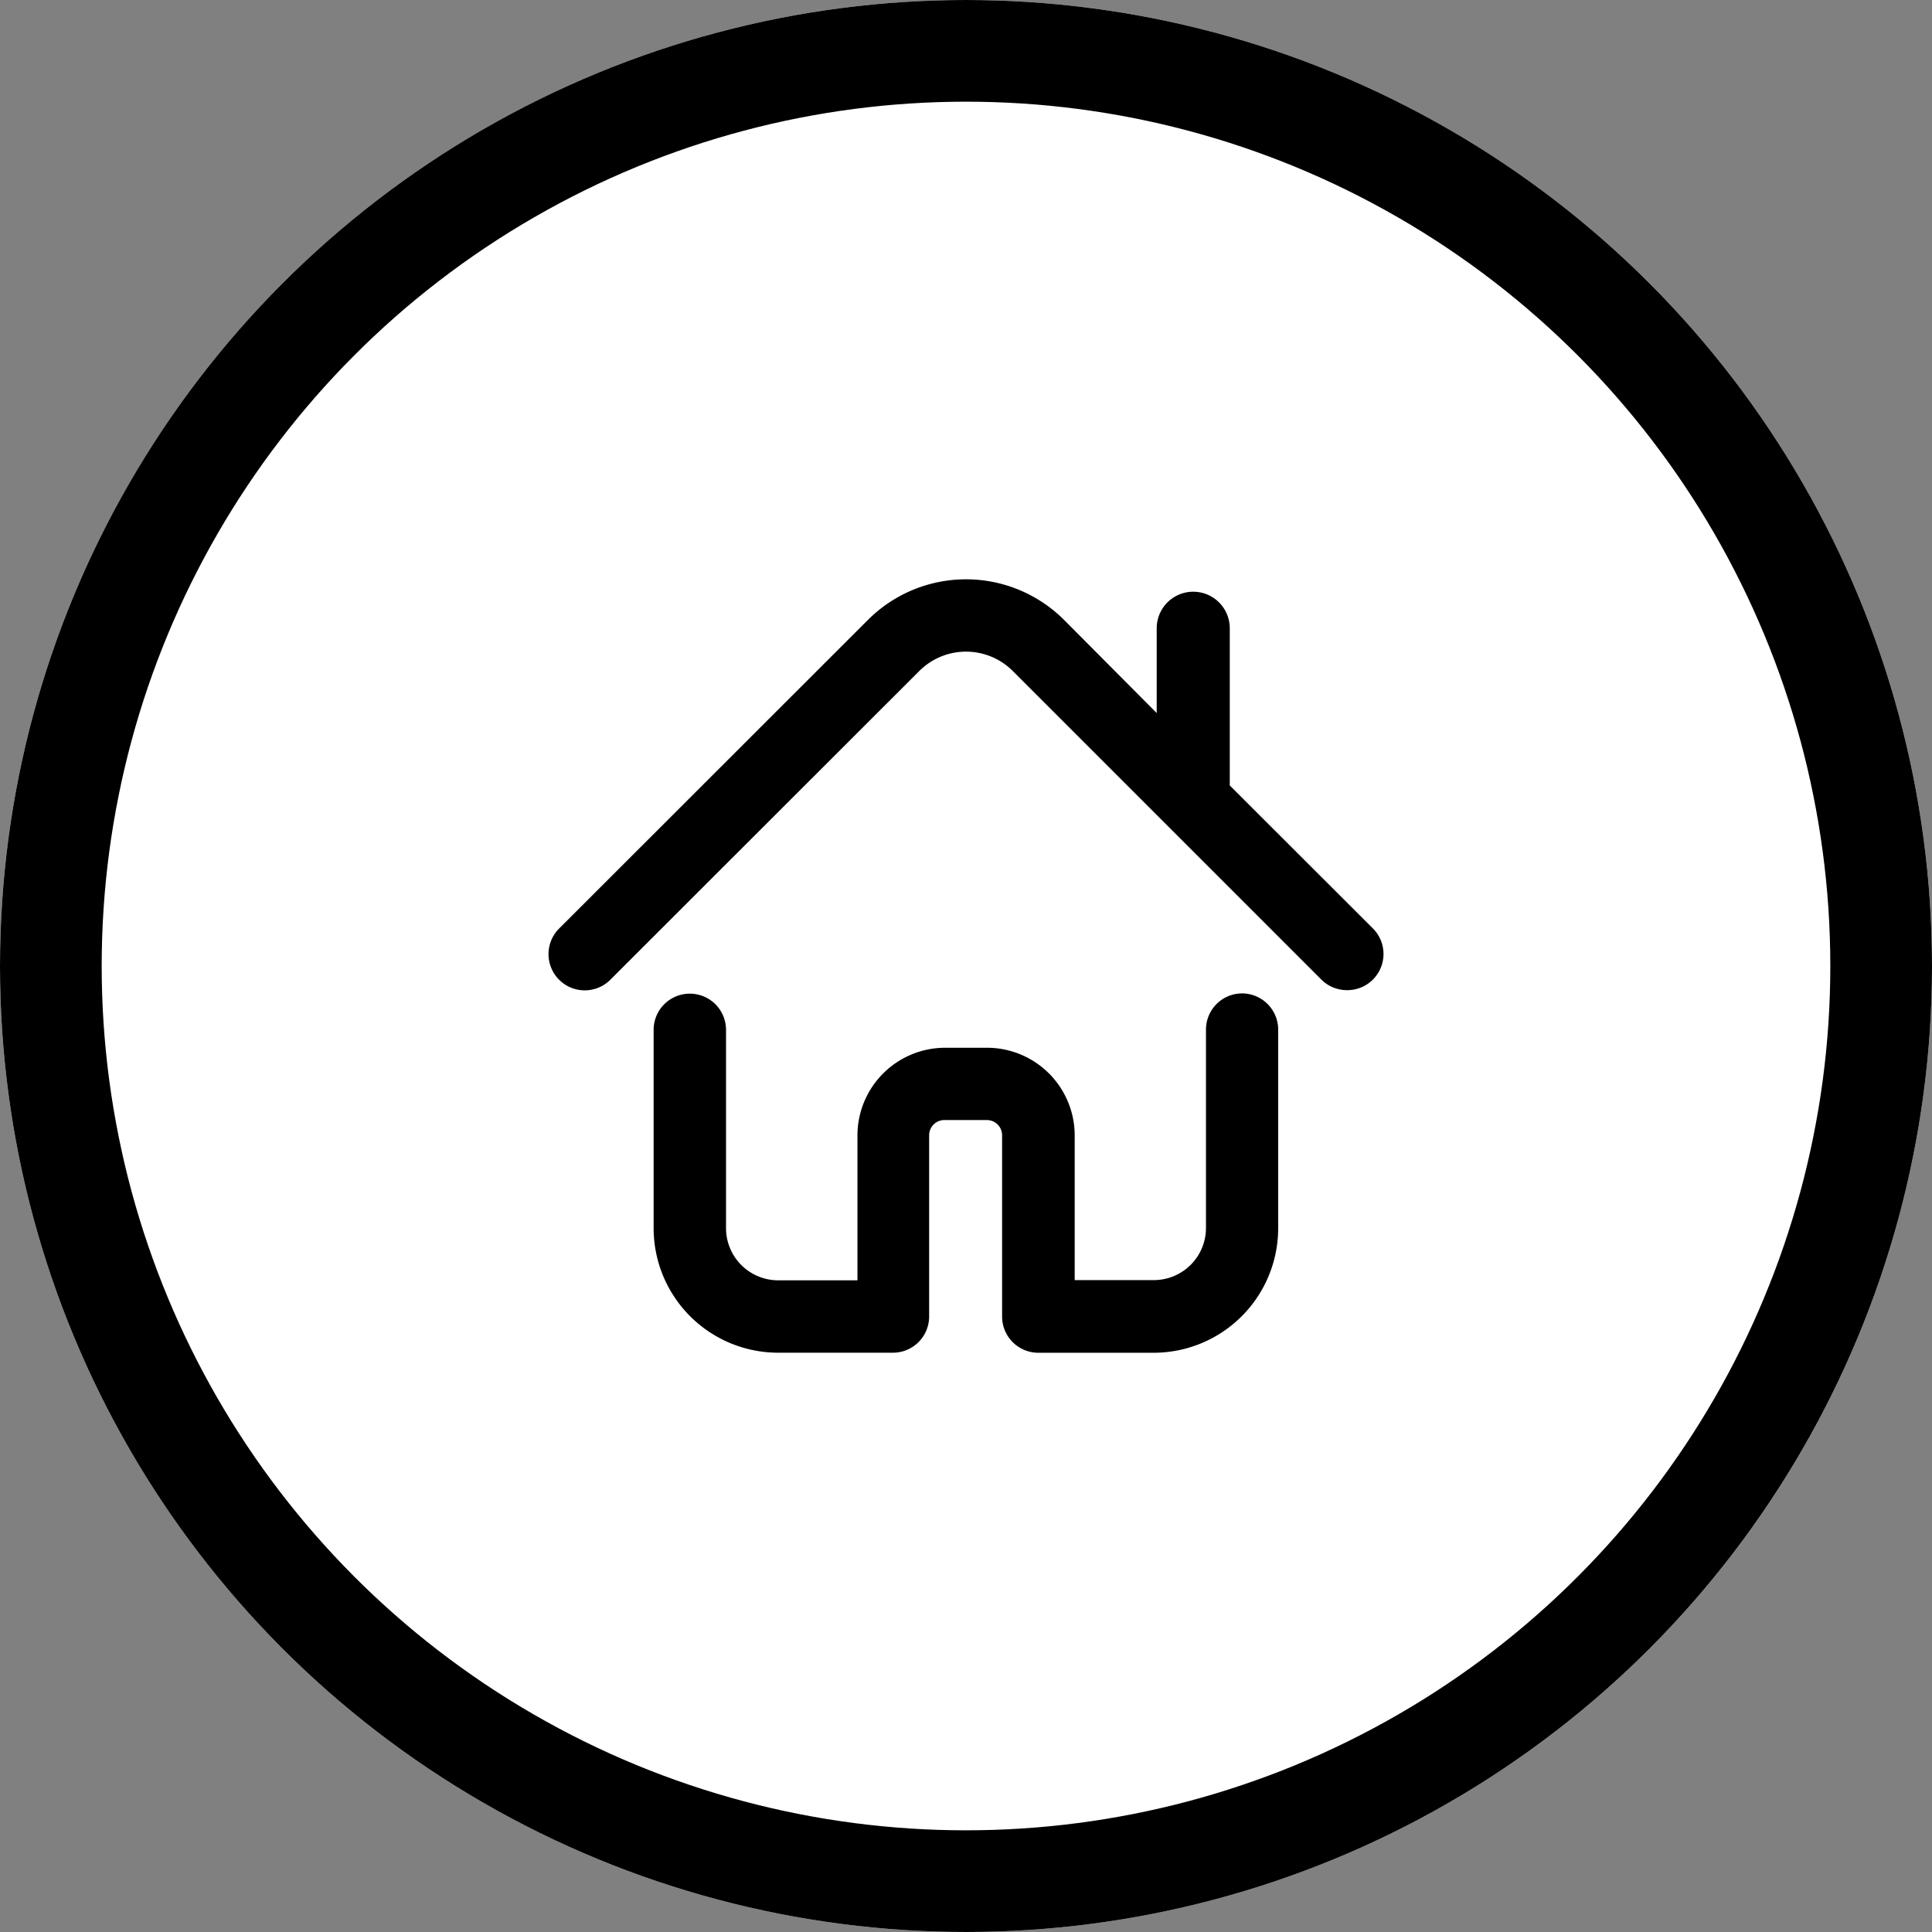
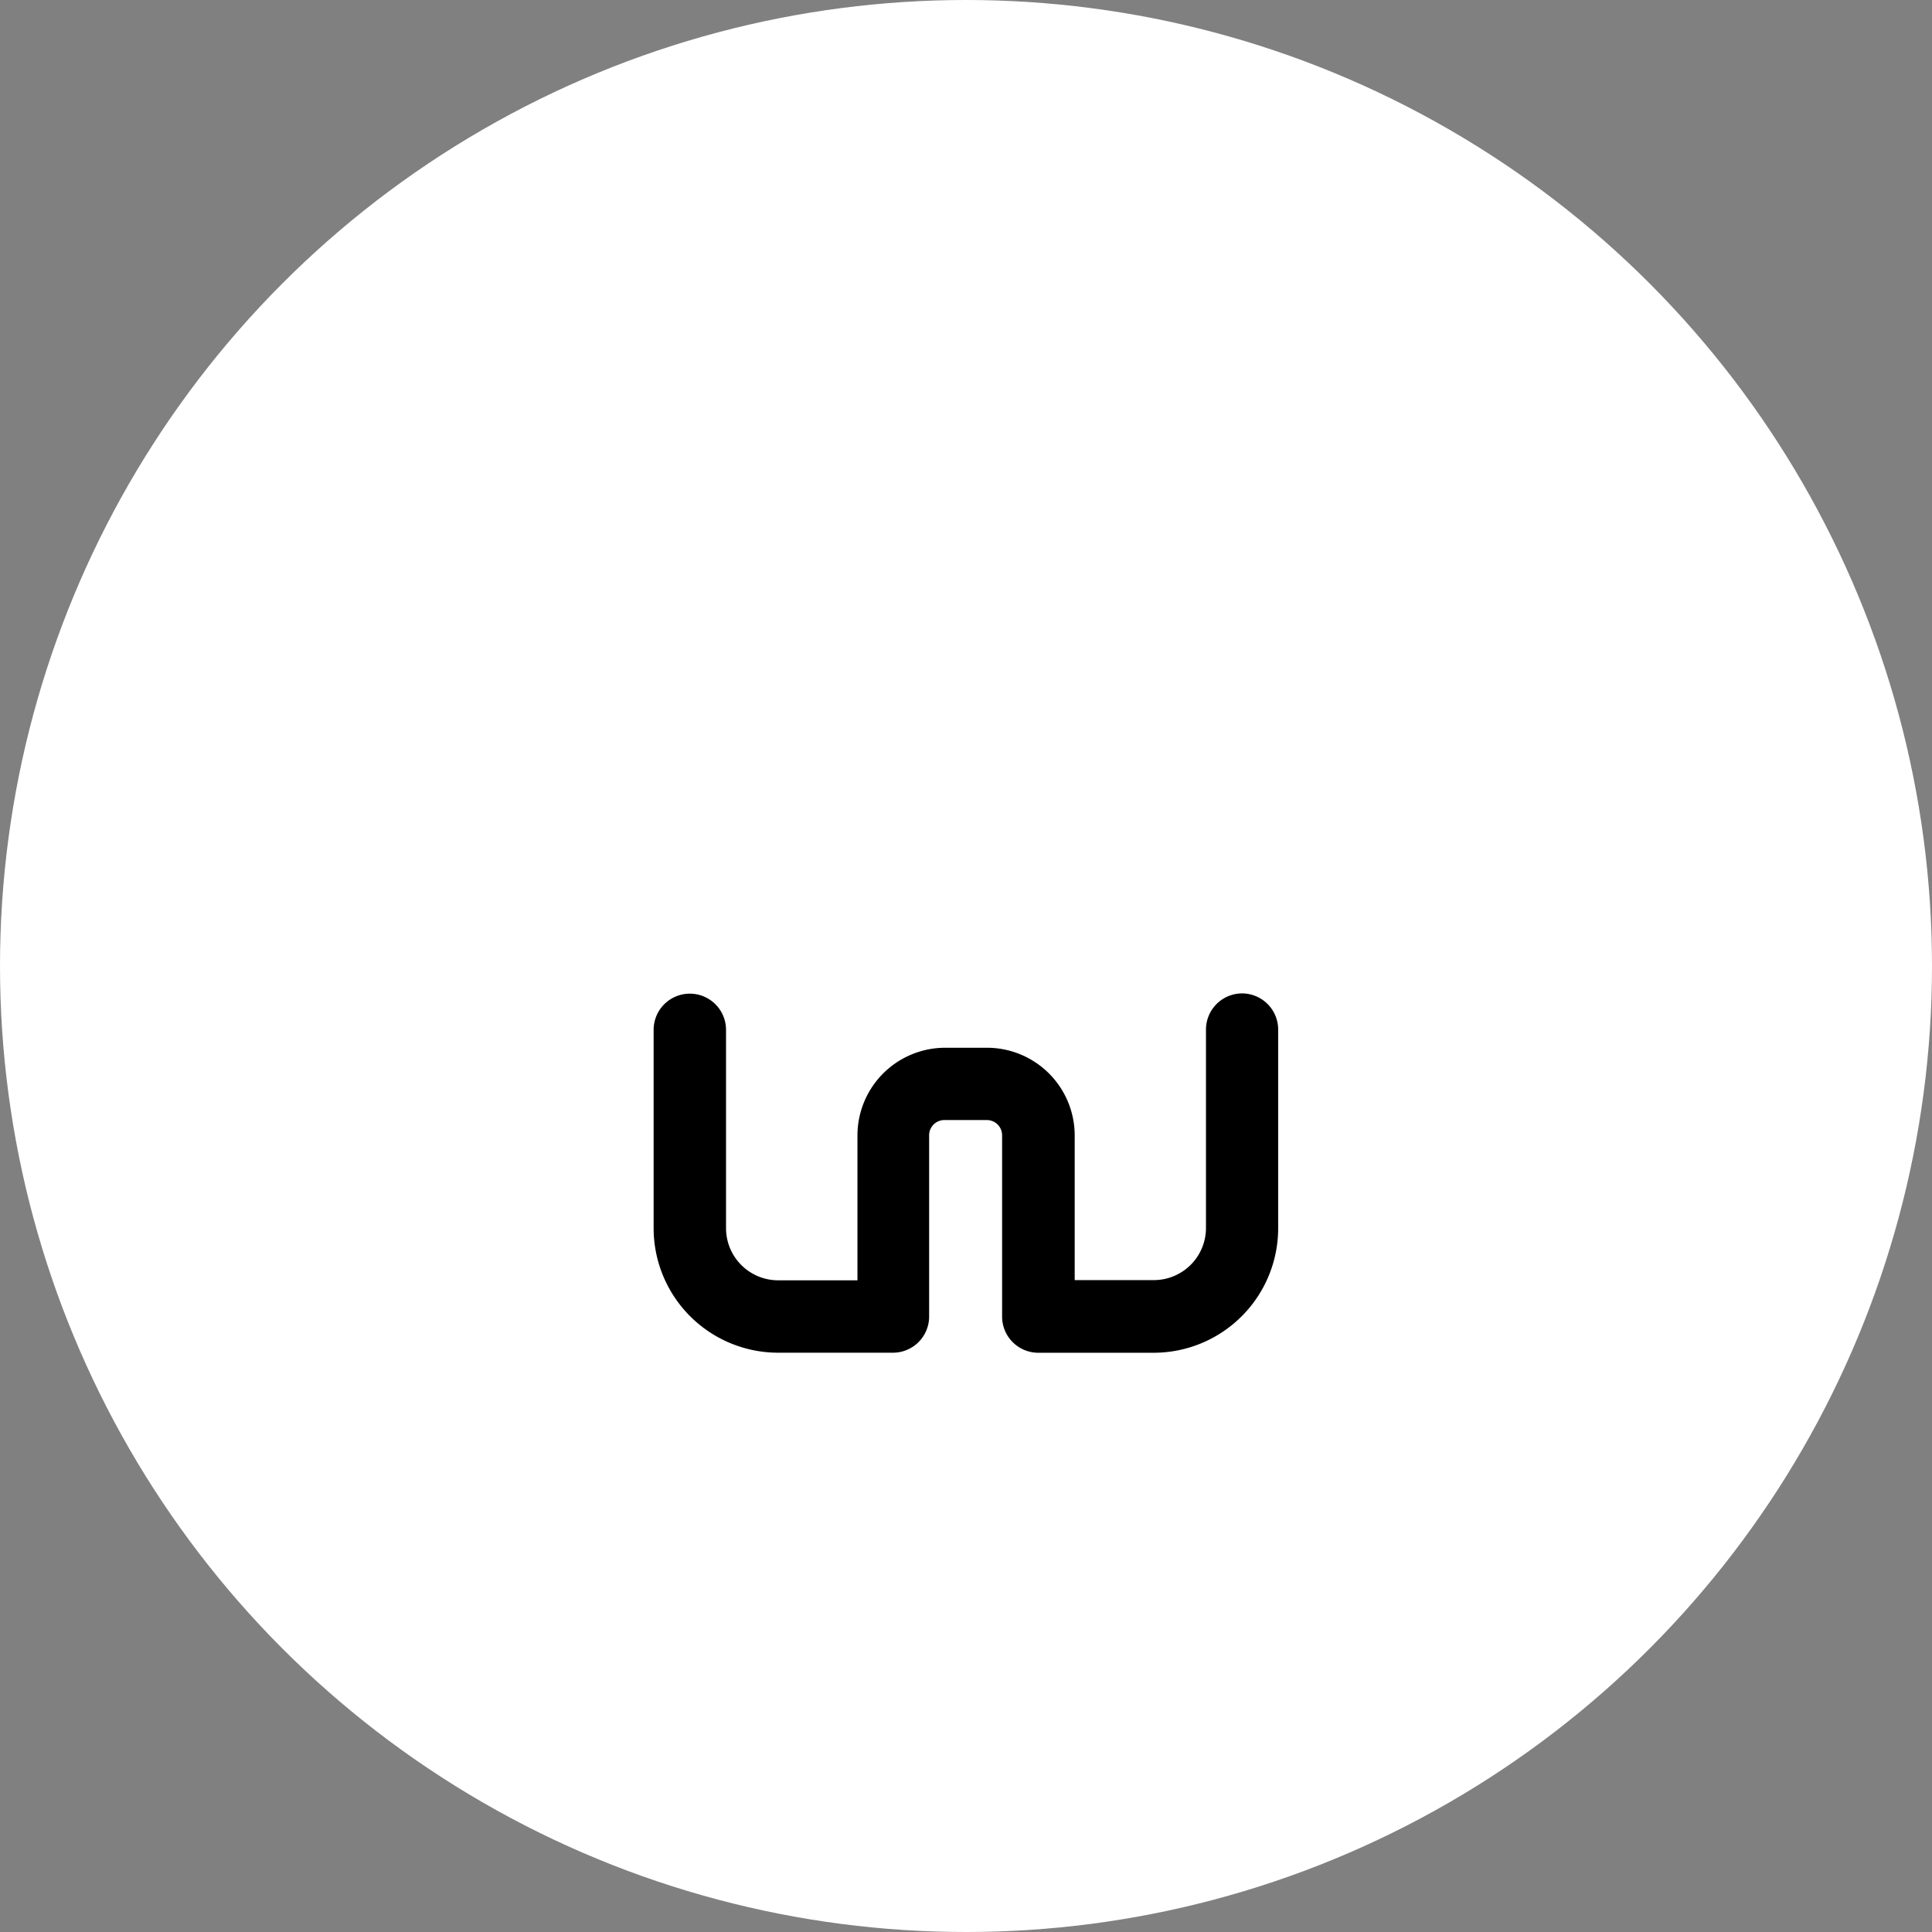
<svg xmlns="http://www.w3.org/2000/svg" width="38" height="38" viewBox="0 0 38 38">
  <rect x="0" y="0" width="38" height="38" fill="#808080" stroke="none" />
  <g id="グループ_18" data-name="グループ 18" transform="translate(2472 1821)">
    <g id="楕円形_8" data-name="楕円形 8" transform="translate(-2472 -1821)" fill="#fff" stroke="#000" stroke-width="2">
      <circle cx="19" cy="19" r="19" stroke="none" />
-       <circle cx="19" cy="19" r="18" fill="none" />
    </g>
    <g id="レイヤー_2" data-name="レイヤー 2" transform="translate(-2461.195 -1809.605)">
      <g id="_レイヤー_" data-name="&lt;レイヤー&gt;" transform="translate(-0.017 -0.001)">
-         <path id="パス_69" data-name="パス 69" d="M16.2,6.868,13.383,4.054V.962a.718.718,0,0,0-1.437,0V2.63L10.126.8A2.729,2.729,0,0,0,6.264.8L.192,6.868A.712.712,0,1,0,1.2,7.875L7.272,1.807a1.3,1.3,0,0,1,1.847,0l6.068,6.068a.712.712,0,0,0,.5.205A.711.711,0,0,0,16.2,6.868Z" transform="translate(0.017 0.001)" />
-         <path id="パス_70" data-name="パス 70" d="M21.63,39.69a.712.712,0,0,0-.706.714v3.9A1.026,1.026,0,0,1,19.9,45.329H18.342V42.481a1.726,1.726,0,0,0-1.728-1.722h-.821a1.726,1.726,0,0,0-1.724,1.722v2.852H12.51a1.026,1.026,0,0,1-1.026-1.026v-3.9a.712.712,0,0,0-1.424,0v3.9a2.45,2.45,0,0,0,2.45,2.45h2.257a.712.712,0,0,0,.712-.712V42.481a.3.3,0,0,1,.314-.3h.821a.3.3,0,0,1,.3.3v3.565a.712.712,0,0,0,.712.712H19.9a2.45,2.45,0,0,0,2.444-2.448v-3.9a.712.712,0,0,0-.712-.72Z" transform="translate(-7.992 -31.545)" />
+         <path id="パス_70" data-name="パス 70" d="M21.63,39.69a.712.712,0,0,0-.706.714v3.9A1.026,1.026,0,0,1,19.9,45.329H18.342V42.481a1.726,1.726,0,0,0-1.728-1.722h-.821a1.726,1.726,0,0,0-1.724,1.722v2.852H12.51a1.026,1.026,0,0,1-1.026-1.026v-3.9a.712.712,0,0,0-1.424,0v3.9a2.45,2.45,0,0,0,2.45,2.45h2.257a.712.712,0,0,0,.712-.712V42.481a.3.3,0,0,1,.314-.3h.821a.3.3,0,0,1,.3.3v3.565a.712.712,0,0,0,.712.712H19.9a2.45,2.45,0,0,0,2.444-2.448v-3.9a.712.712,0,0,0-.712-.72" transform="translate(-7.992 -31.545)" />
      </g>
    </g>
  </g>
</svg>